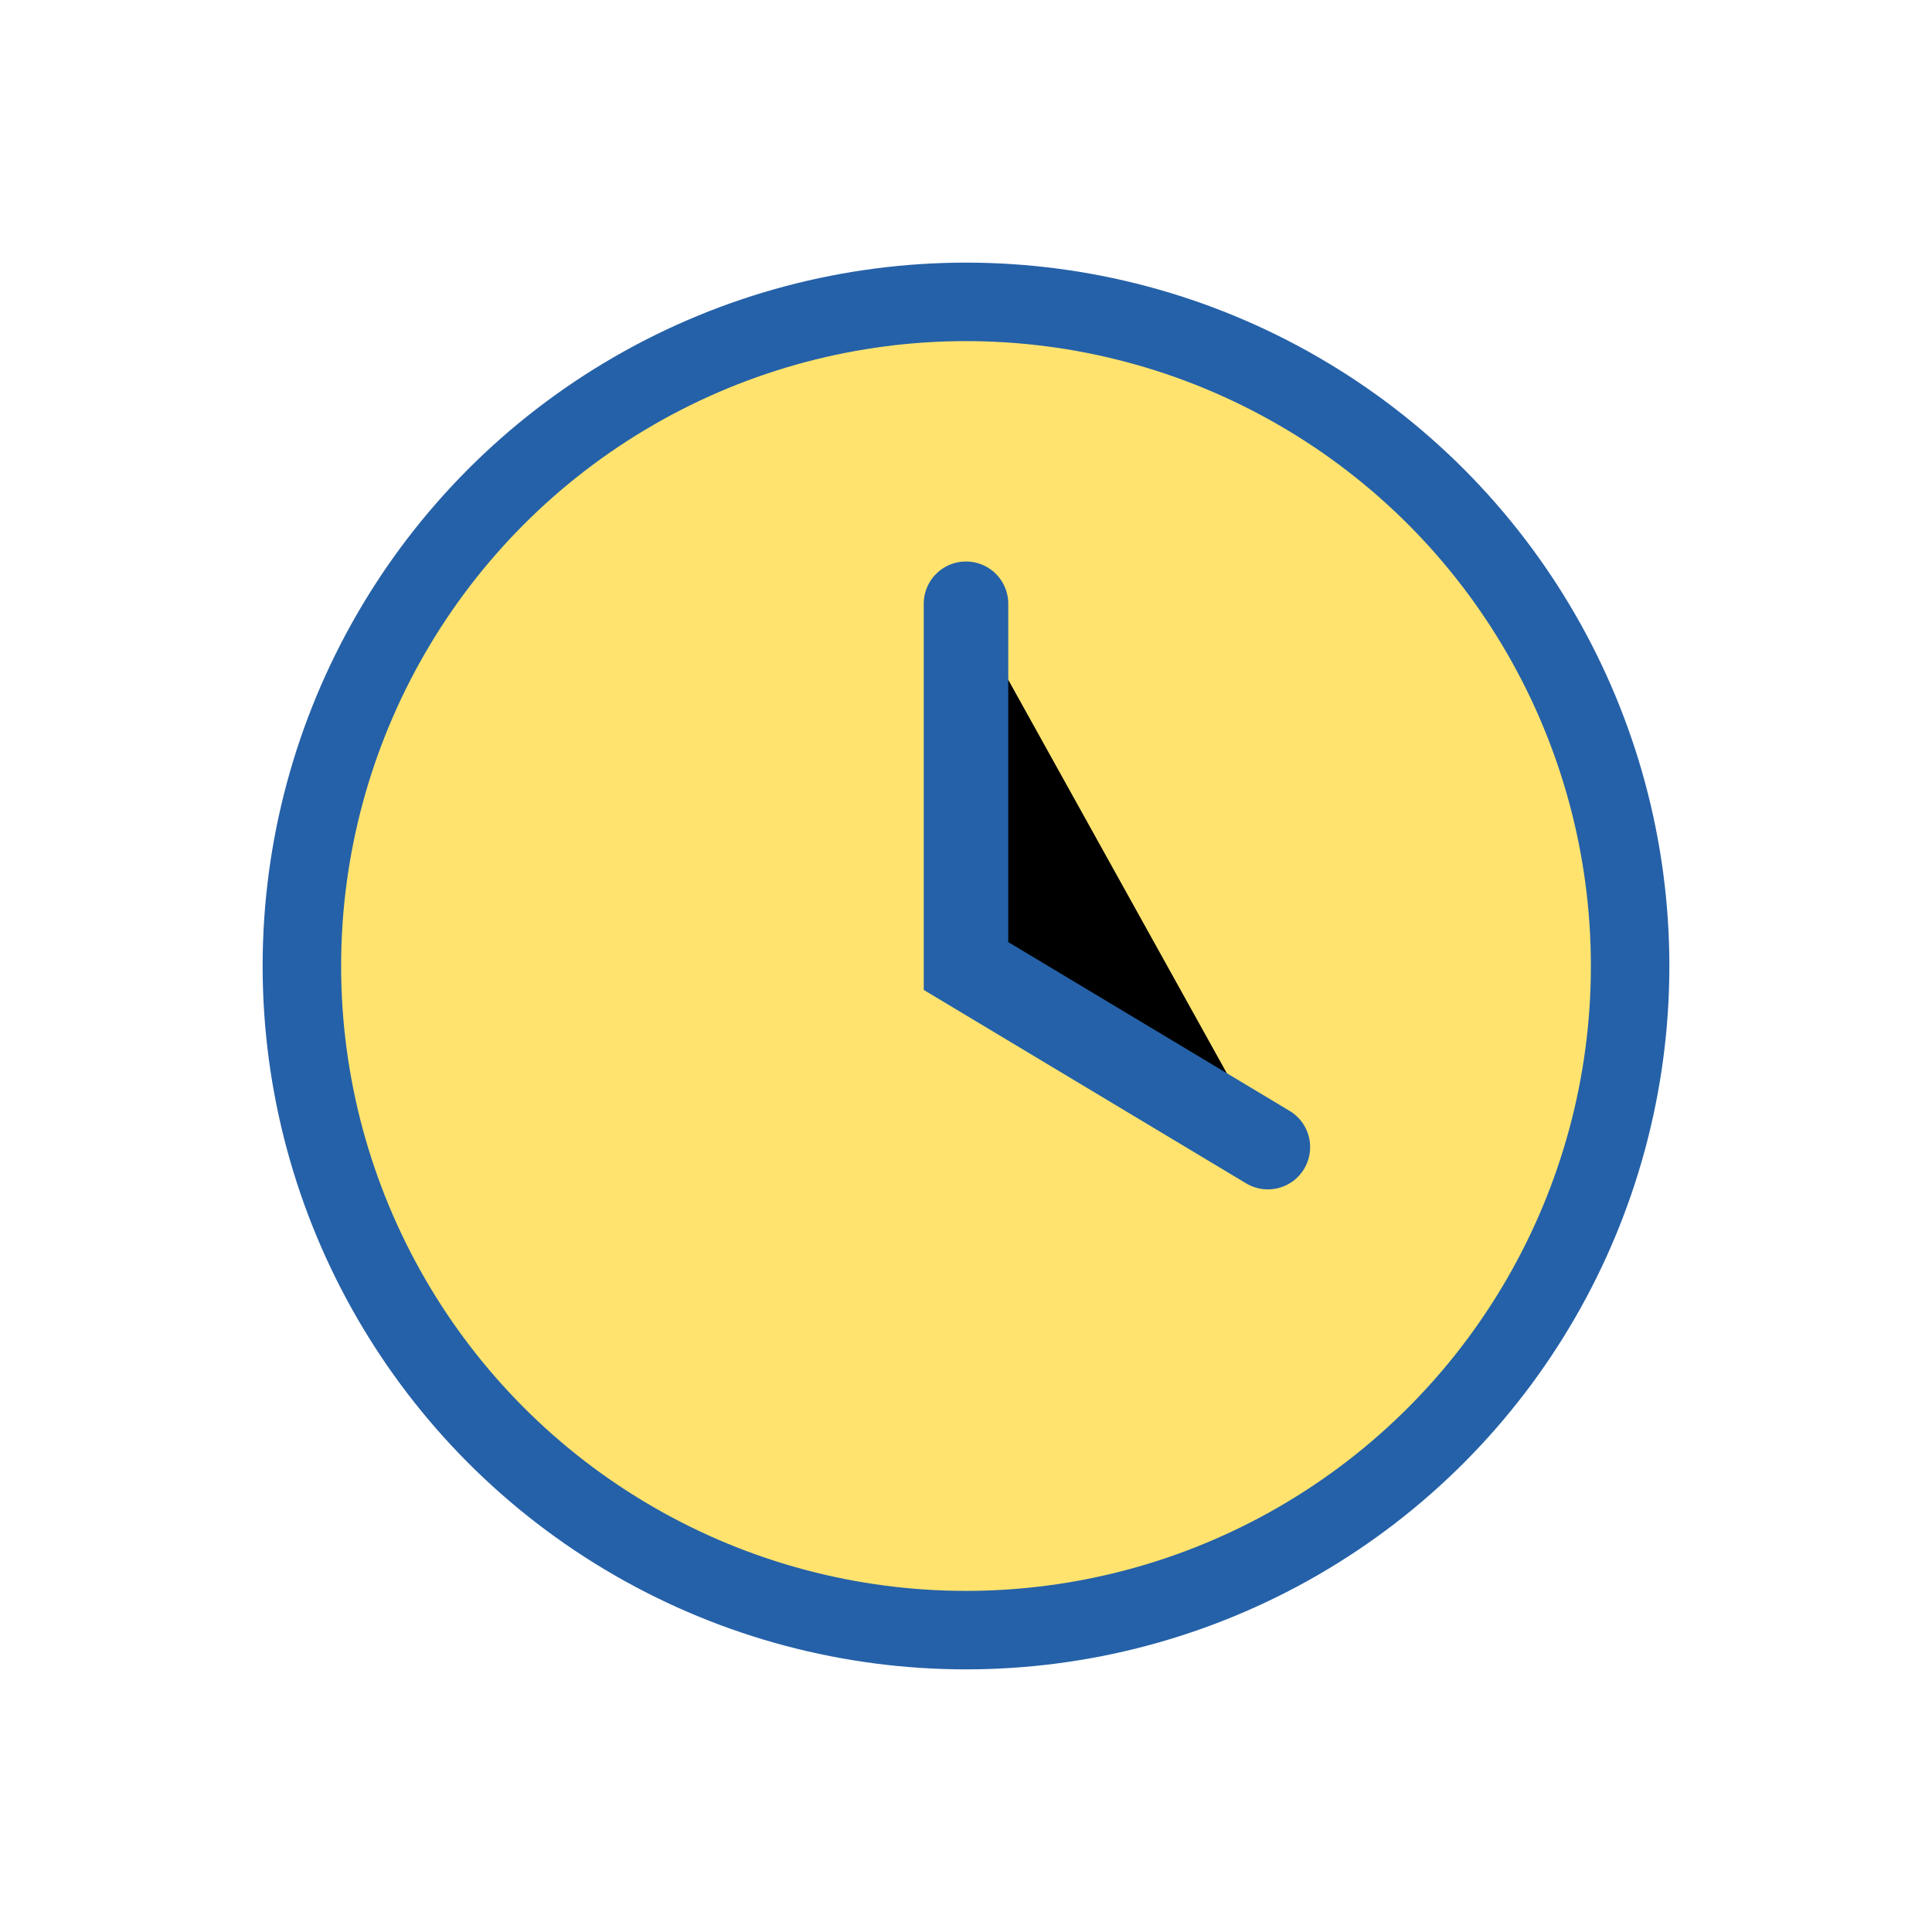
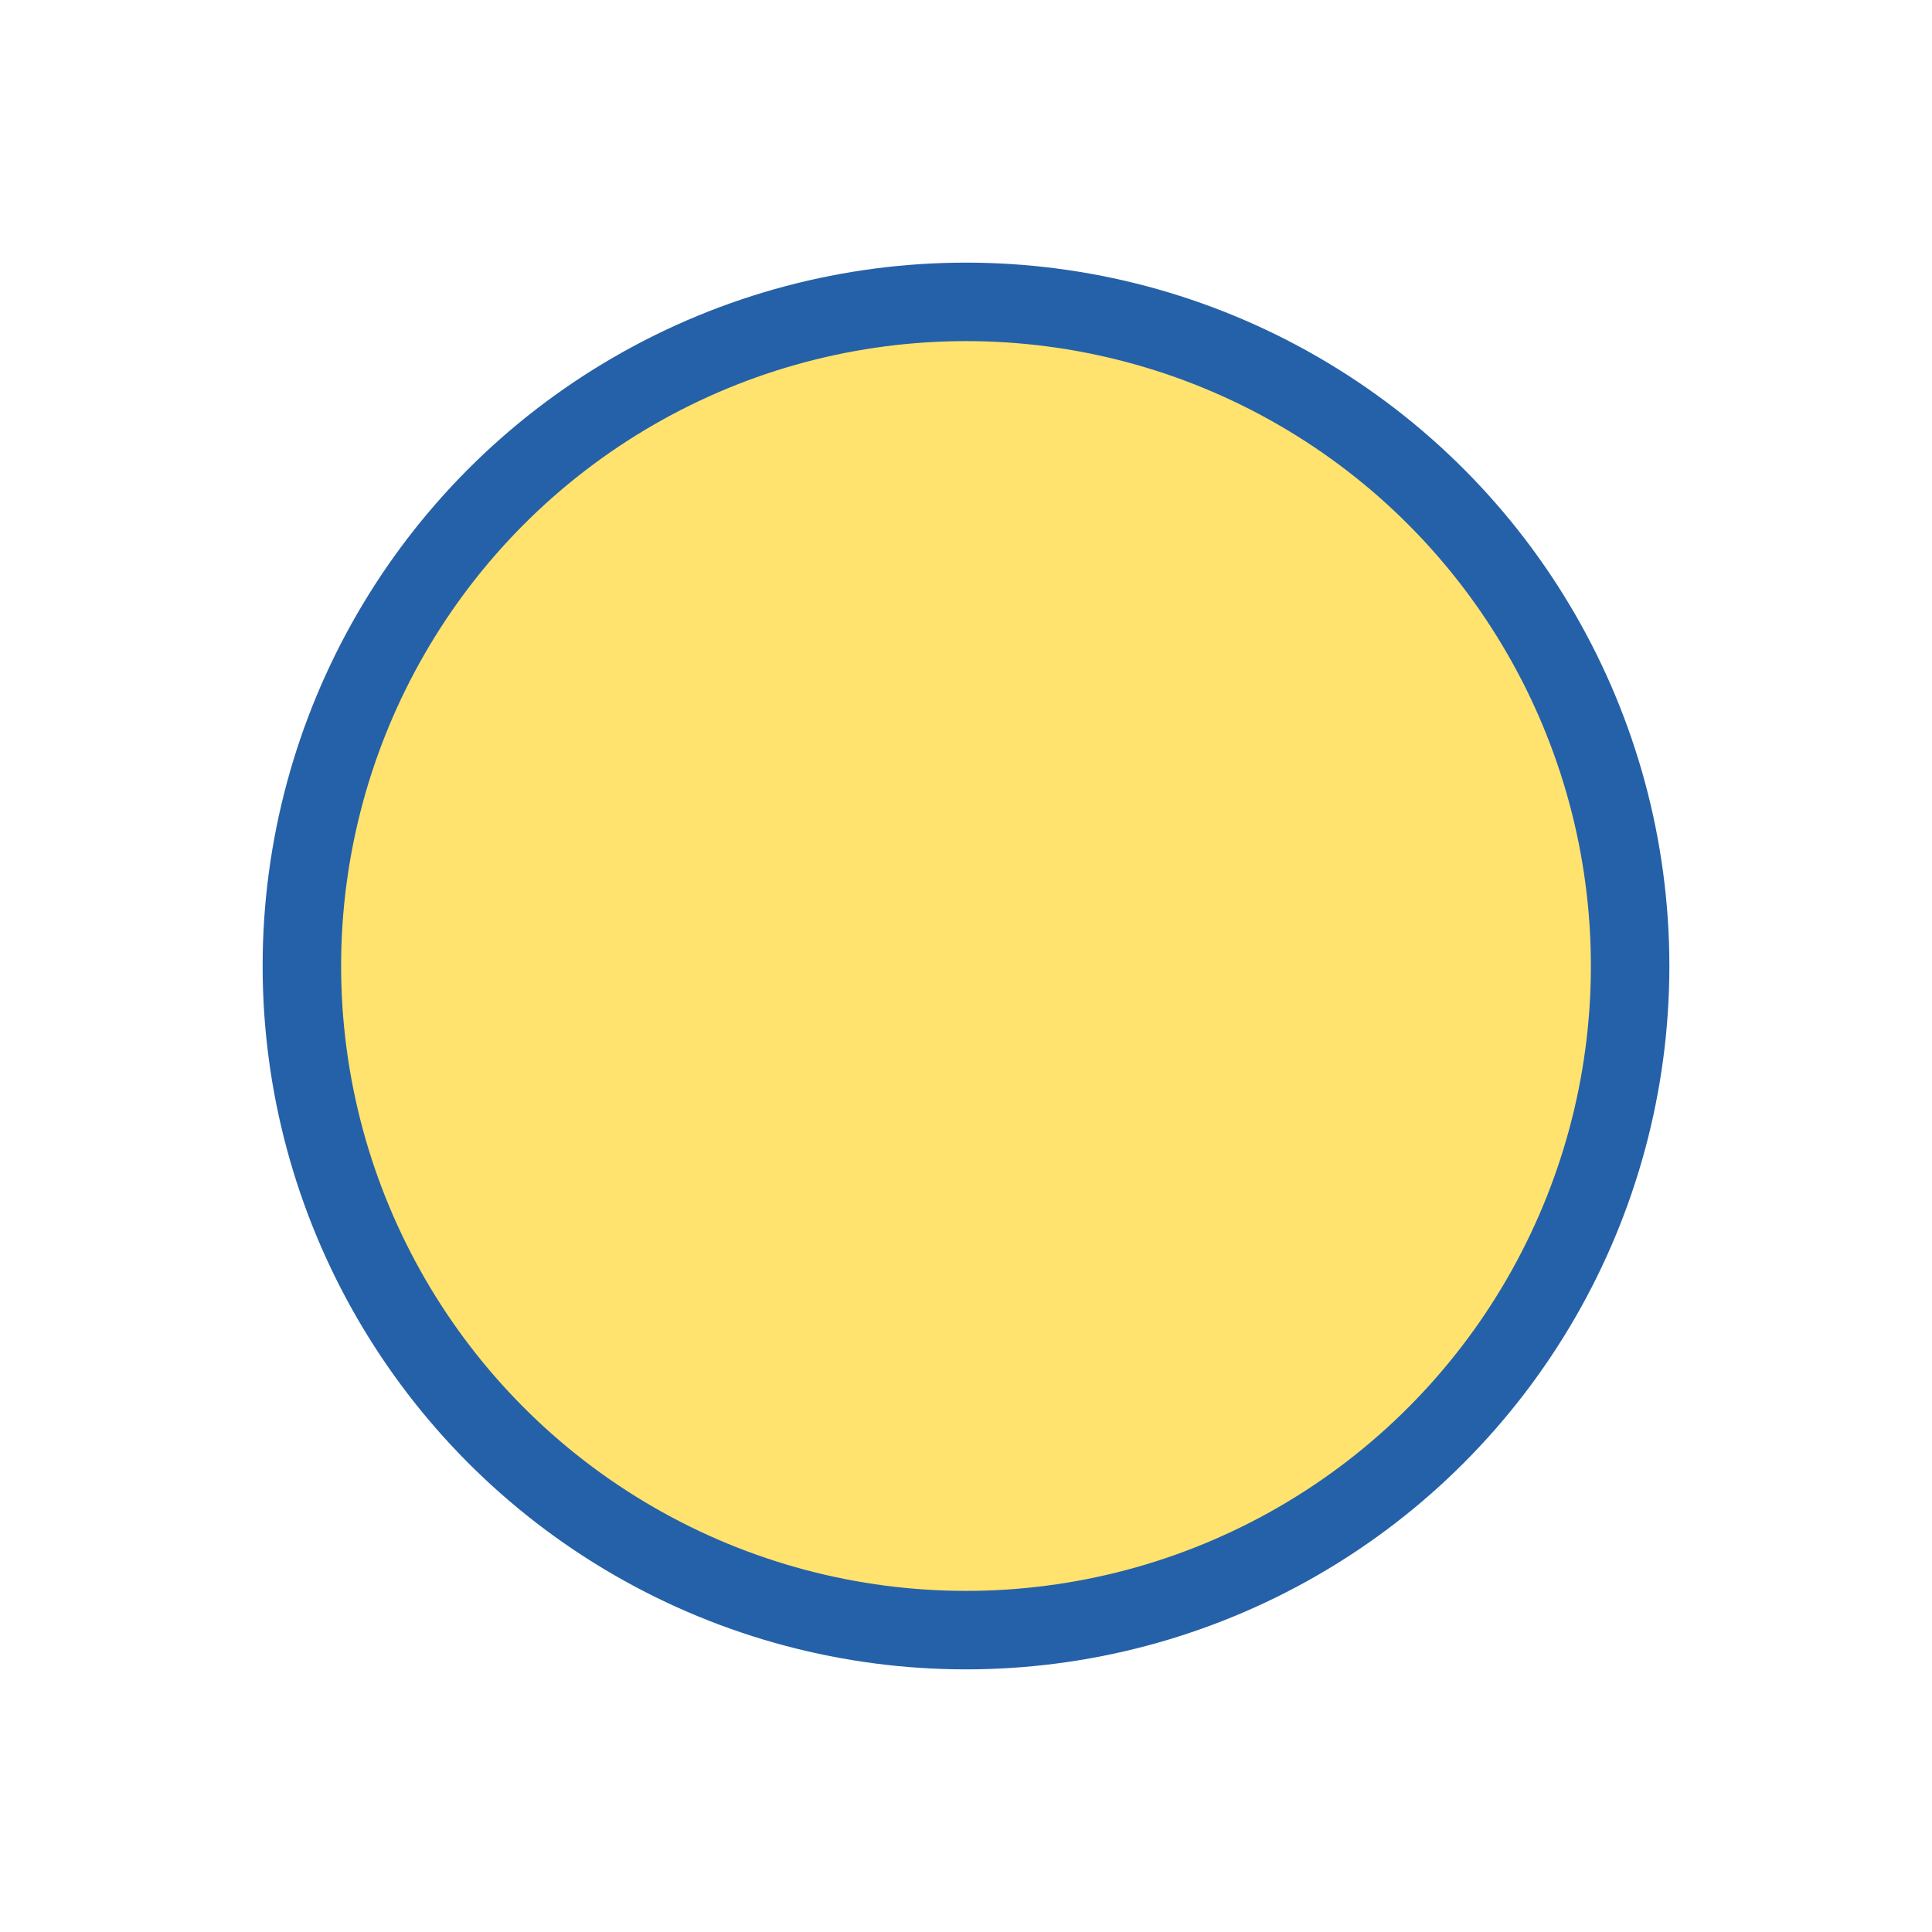
<svg xmlns="http://www.w3.org/2000/svg" width="32" height="32" viewBox="0 0 32 32">
  <circle cx="16" cy="16" r="11" fill="#FFE36E" stroke="#2561A8" stroke-width="1.3" />
-   <path d="M16 10v6l5 3" stroke="#2561A8" stroke-width="1.4" stroke-linecap="round" />
</svg>